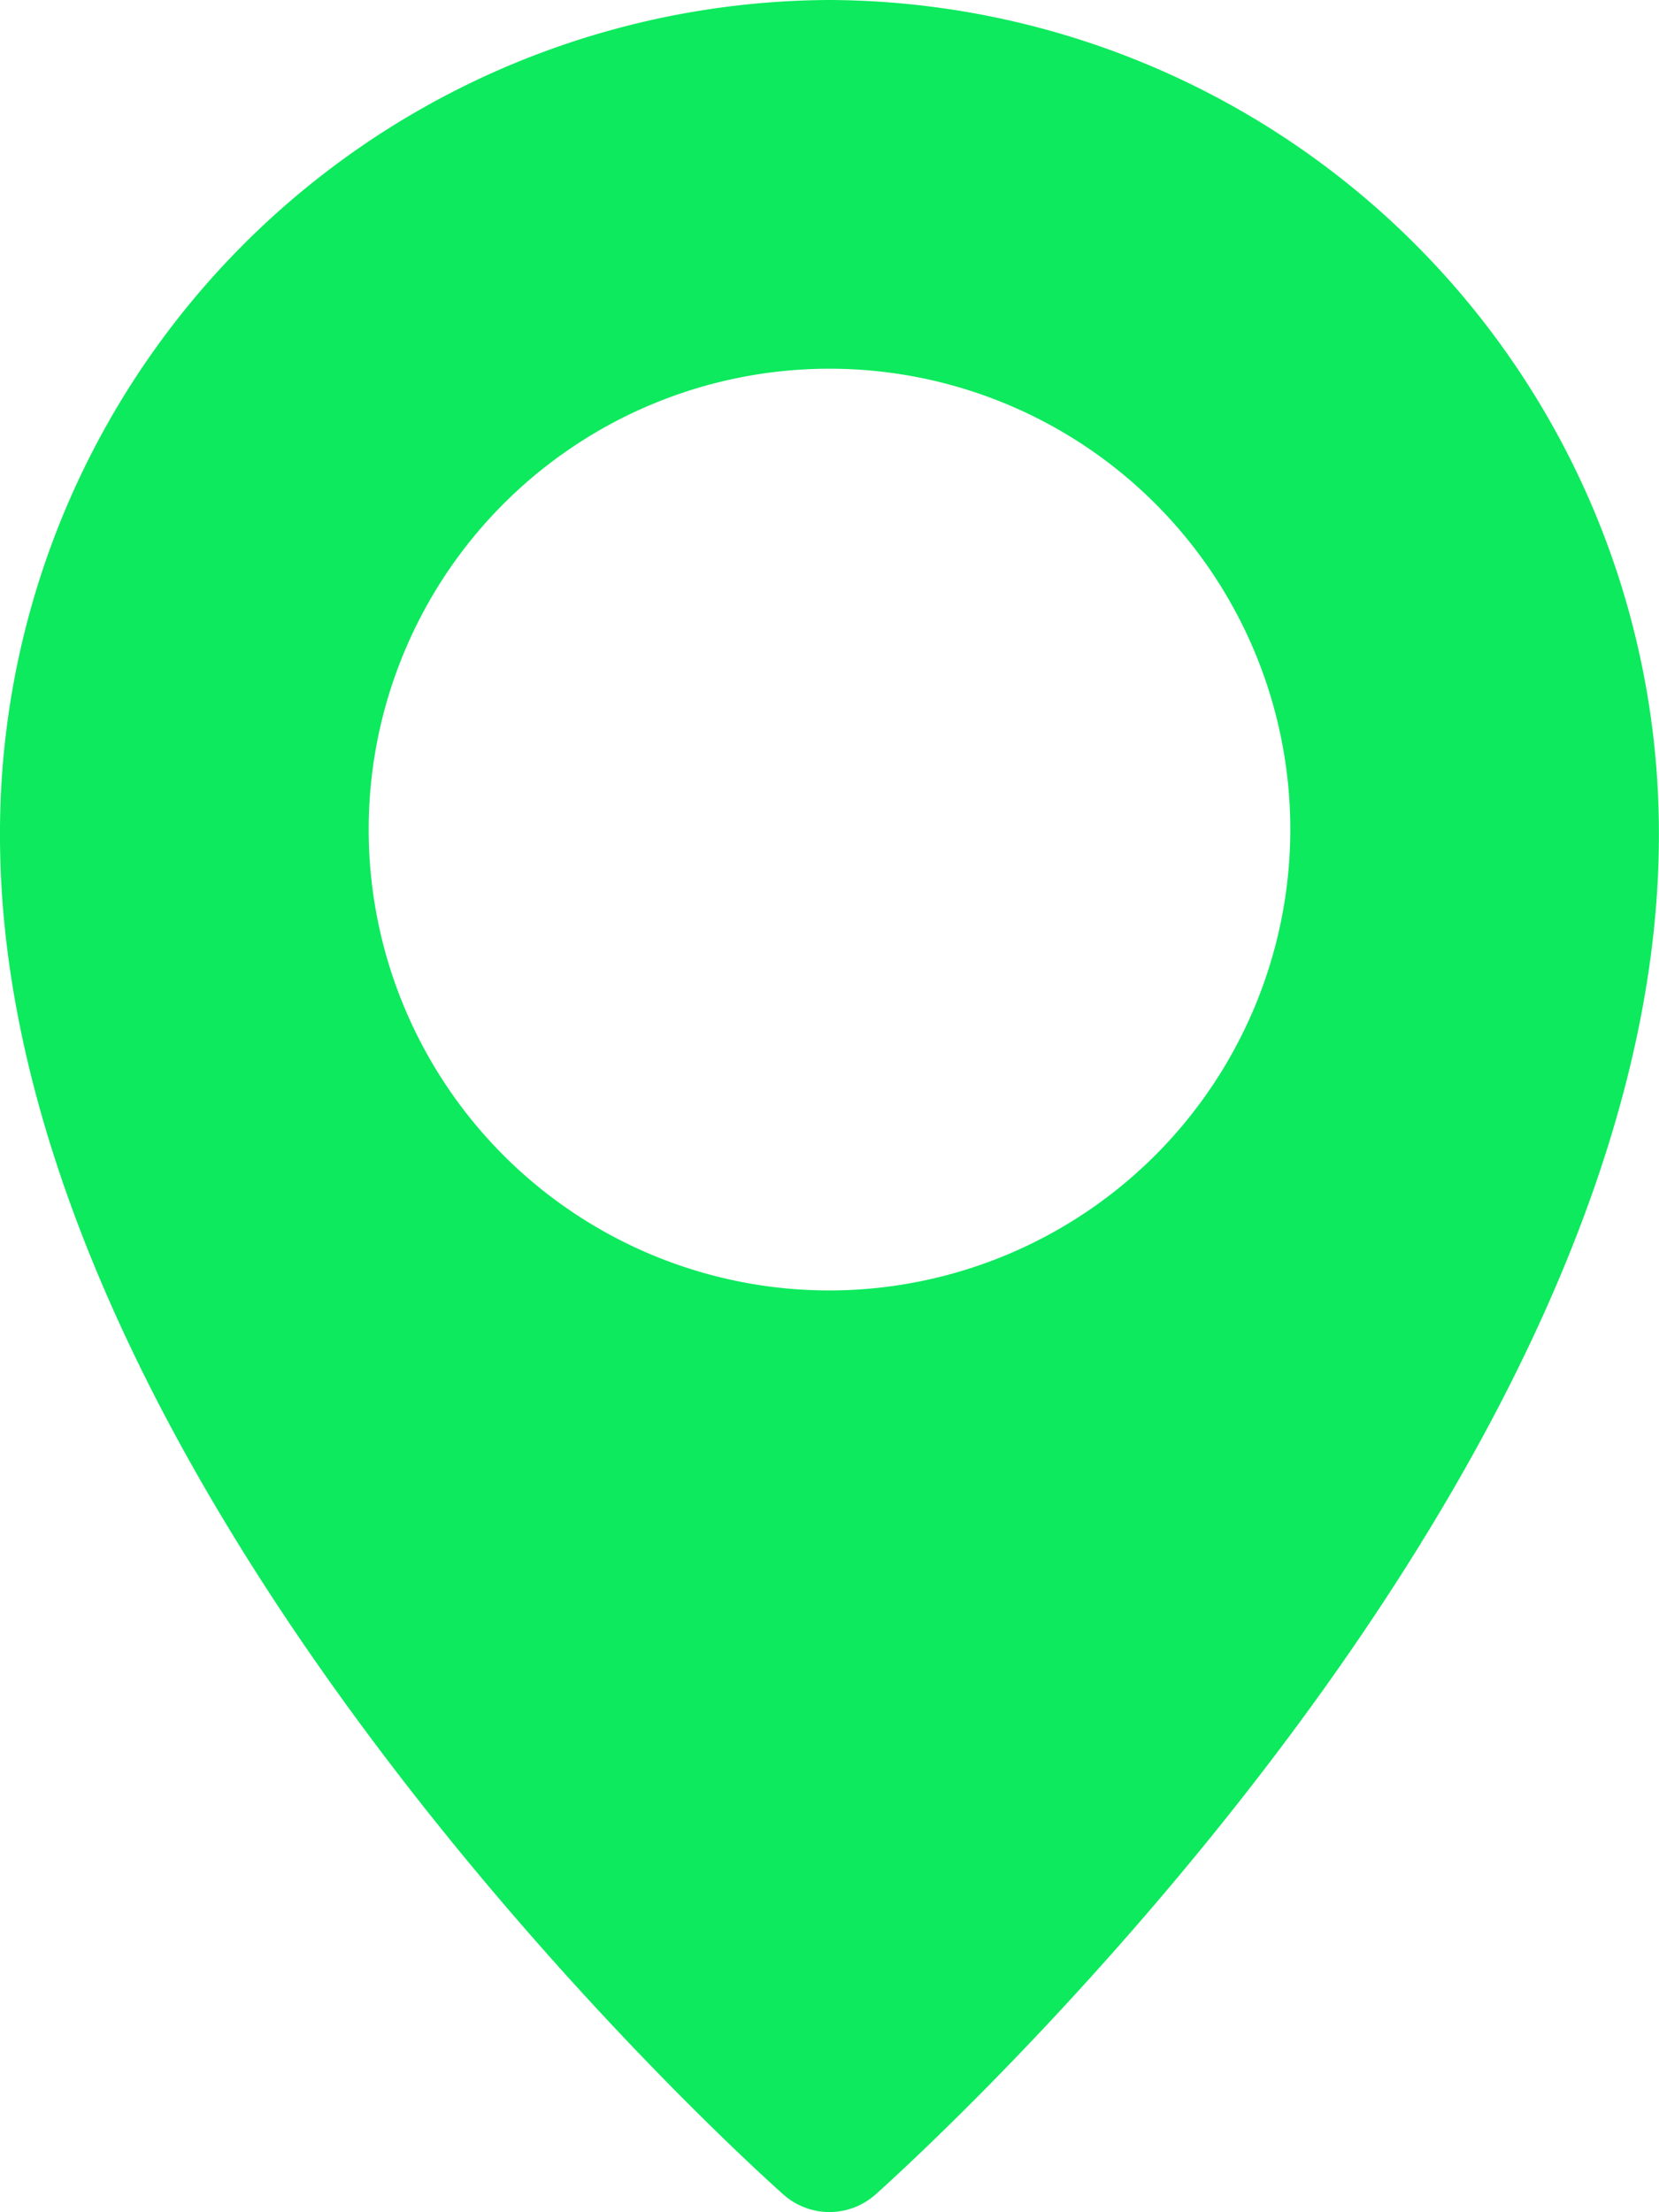
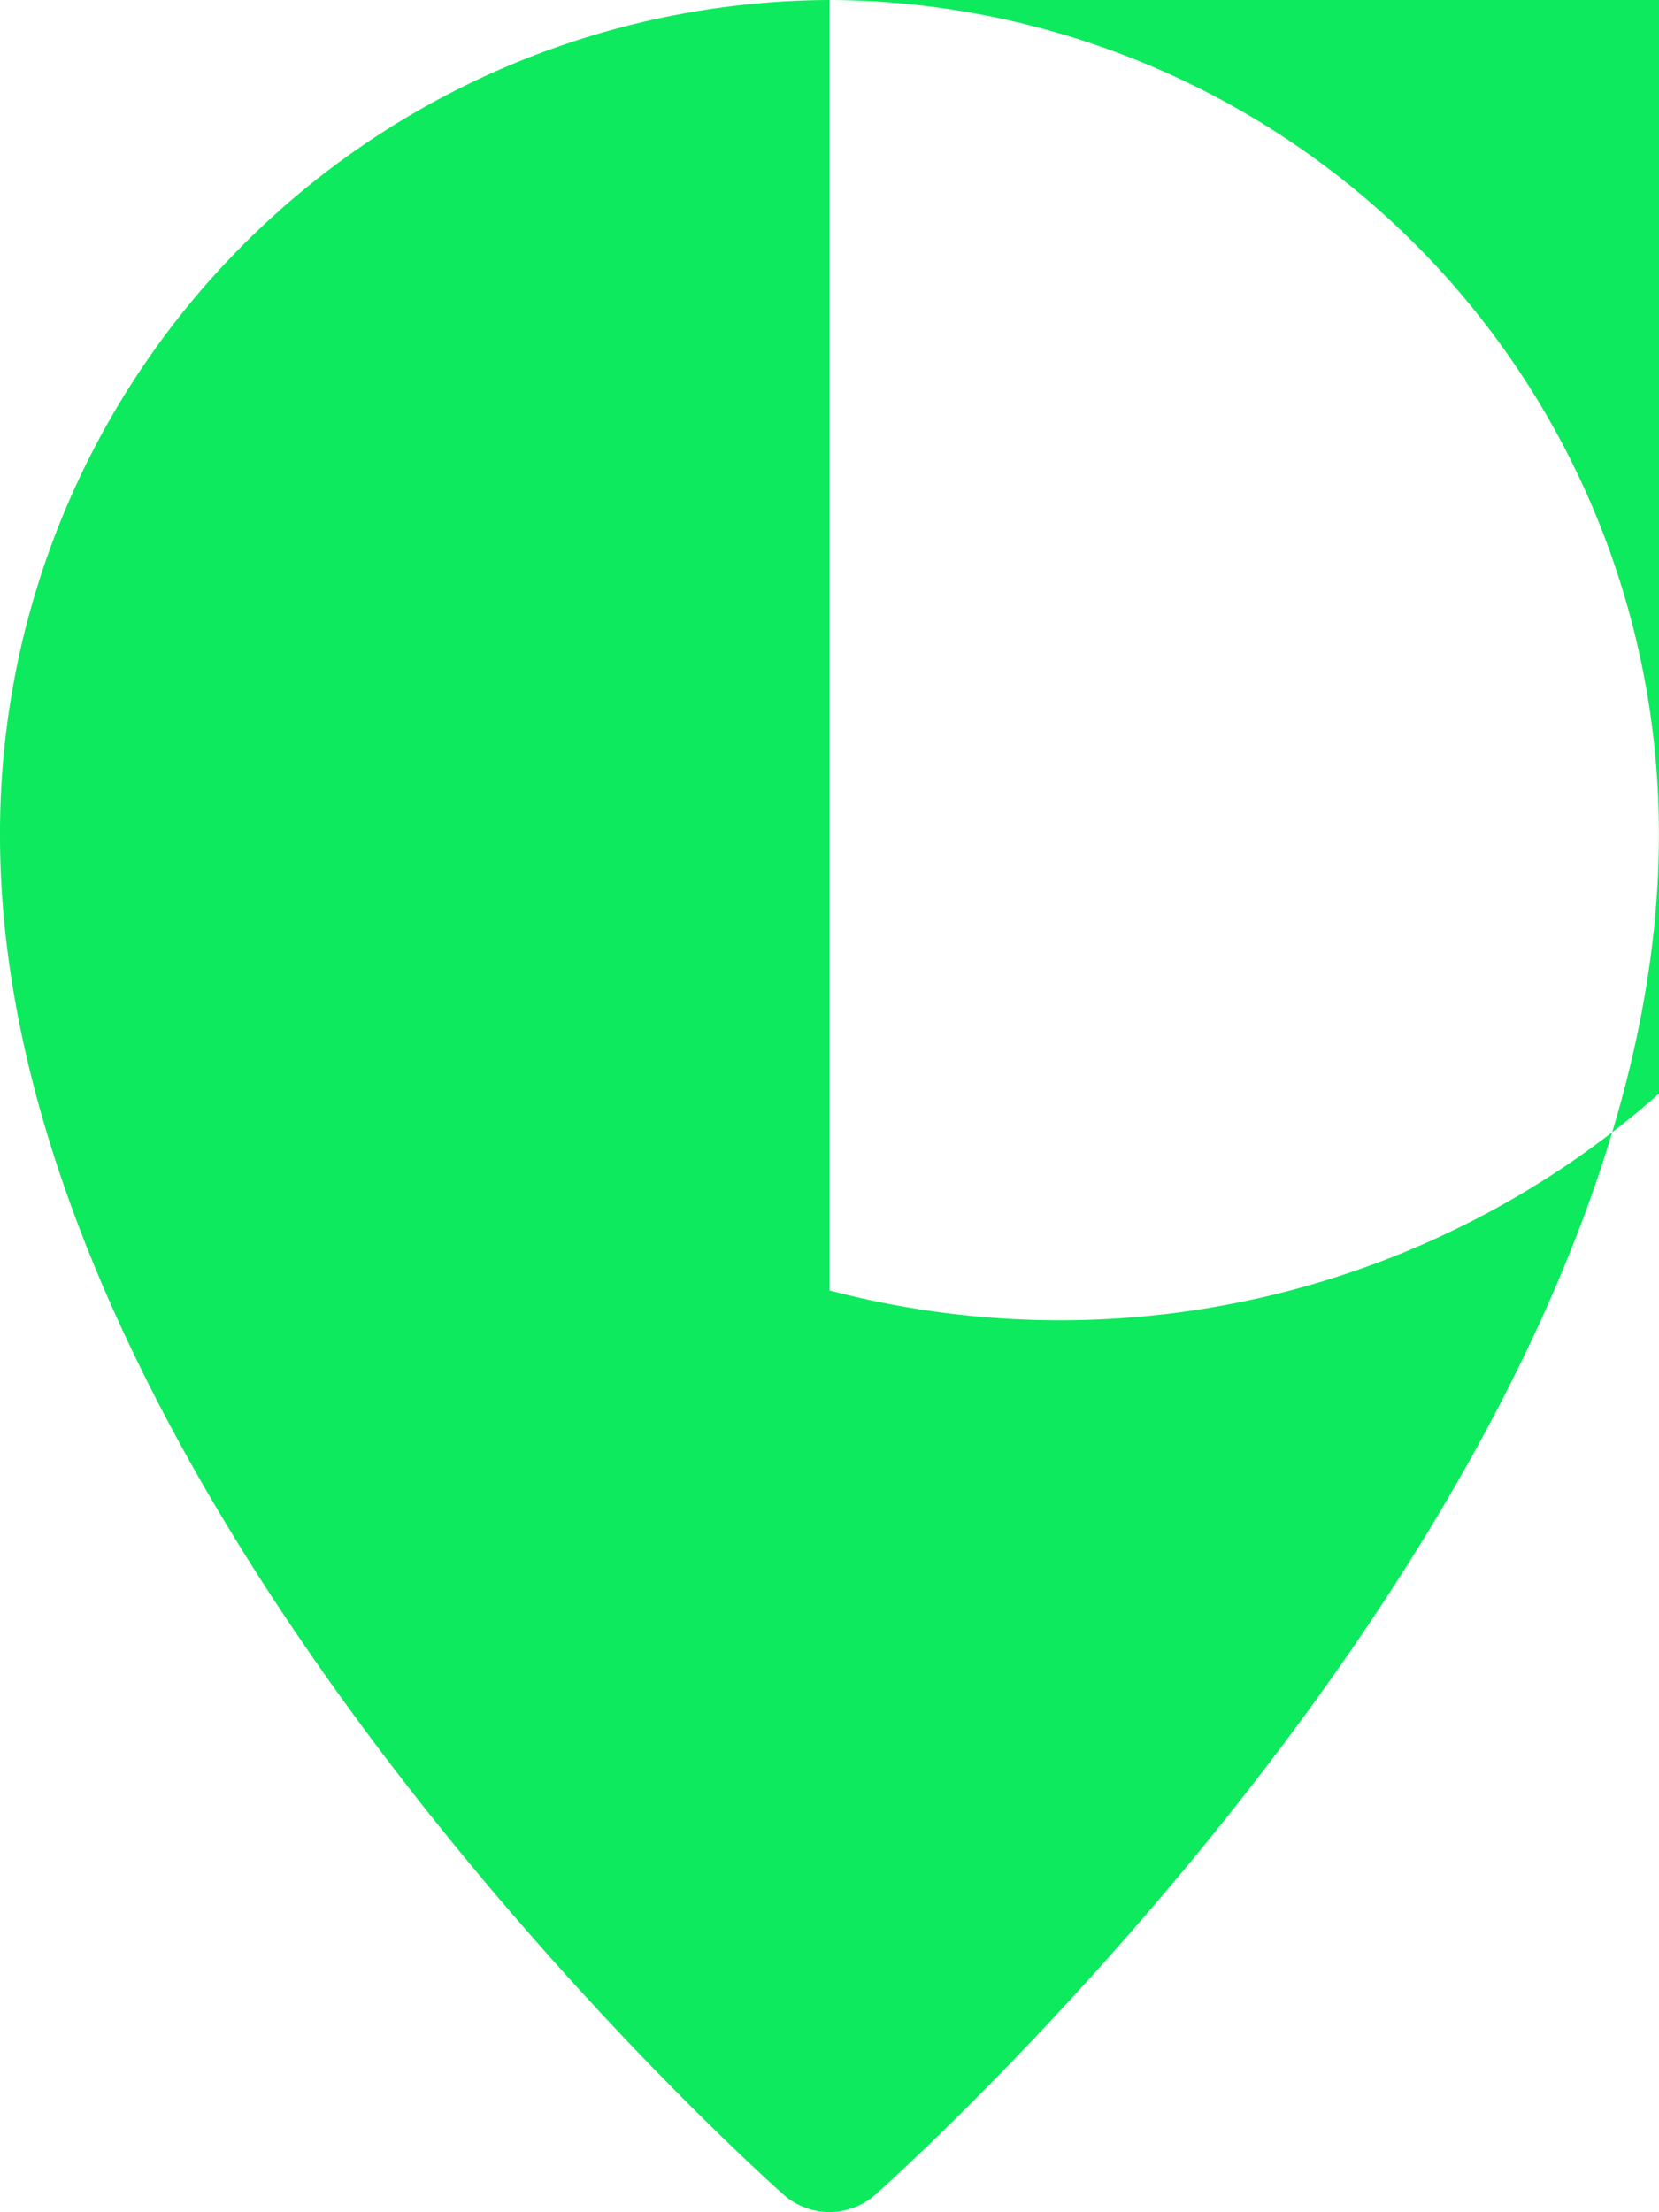
<svg xmlns="http://www.w3.org/2000/svg" width="15.934" height="21.245" viewBox="0 0 15.934 21.245">
-   <path id="location-pin" d="M10.967,0A8,8,0,0,0,3,8.024c0,6.288,7.218,12.78,7.525,13.052a.665.665,0,0,0,.883,0c.307-.274,7.525-6.766,7.525-13.053A8,8,0,0,0,10.967,0Zm0,12.393a4.426,4.426,0,1,1,4.426-4.426A4.431,4.431,0,0,1,10.967,12.393Z" transform="translate(-3)" fill="#0dea5d" />
+   <path id="location-pin" d="M10.967,0A8,8,0,0,0,3,8.024c0,6.288,7.218,12.78,7.525,13.052a.665.665,0,0,0,.883,0c.307-.274,7.525-6.766,7.525-13.053A8,8,0,0,0,10.967,0Za4.426,4.426,0,1,1,4.426-4.426A4.431,4.431,0,0,1,10.967,12.393Z" transform="translate(-3)" fill="#0dea5d" />
</svg>